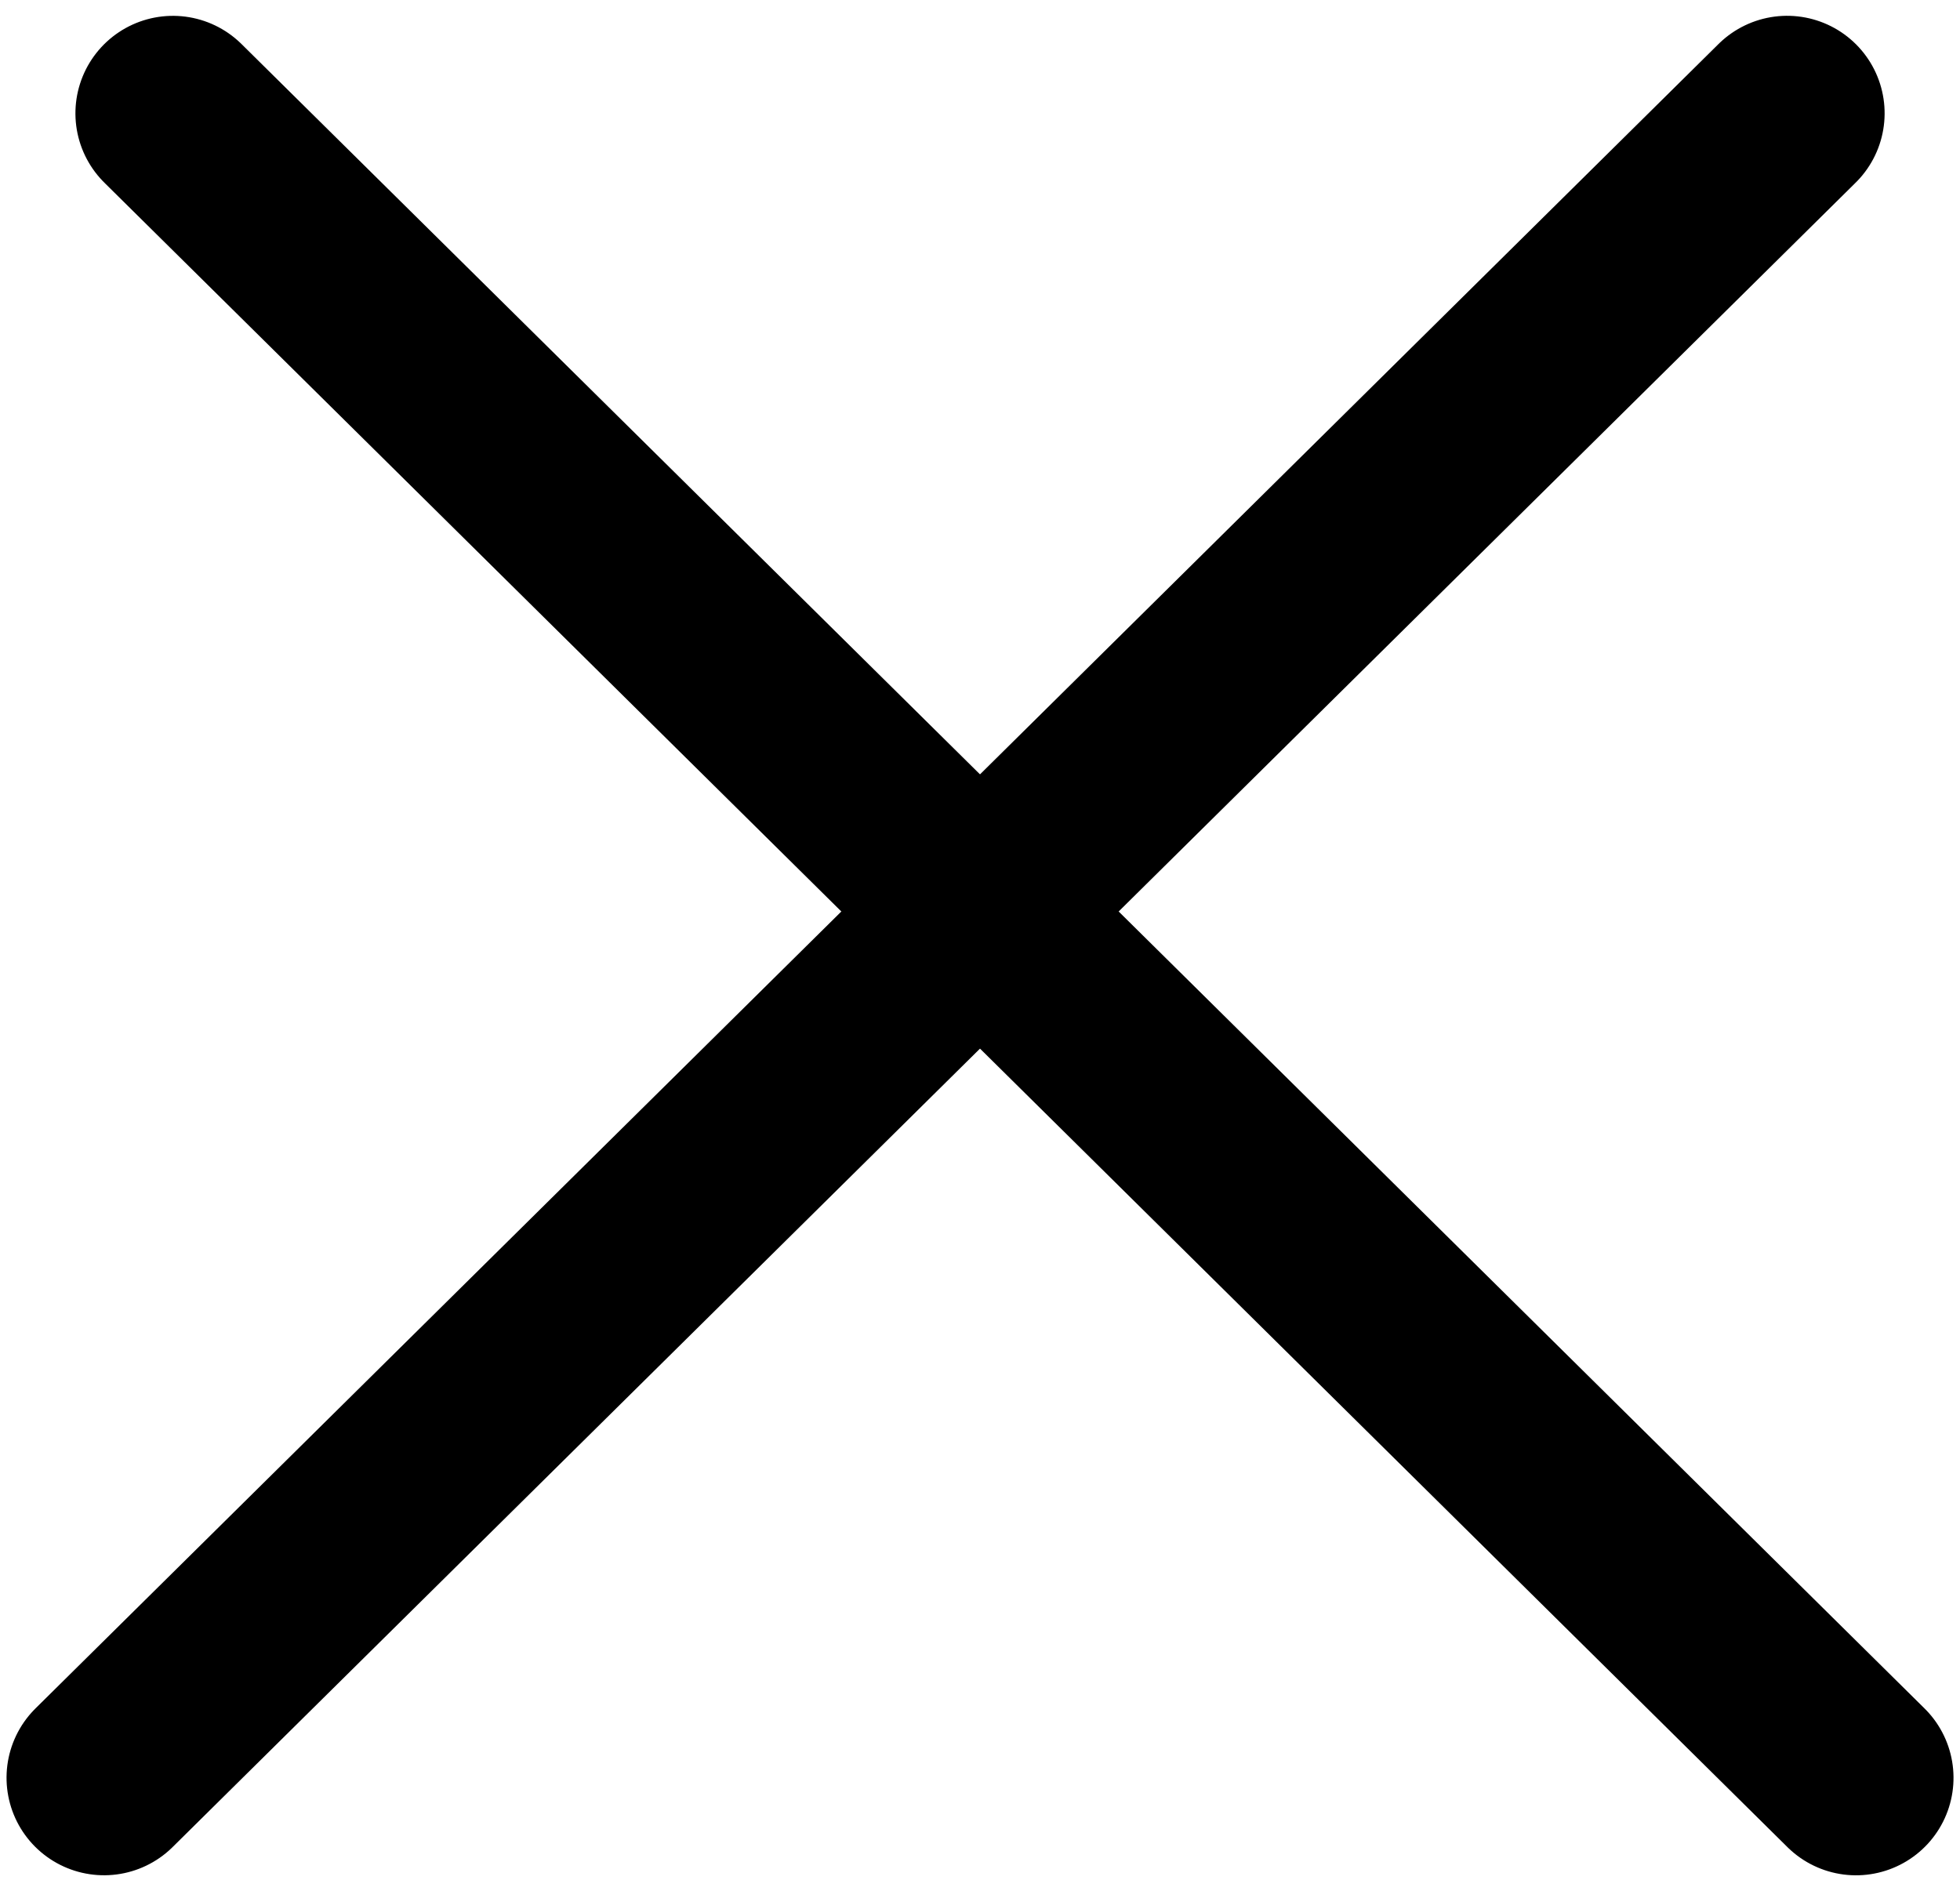
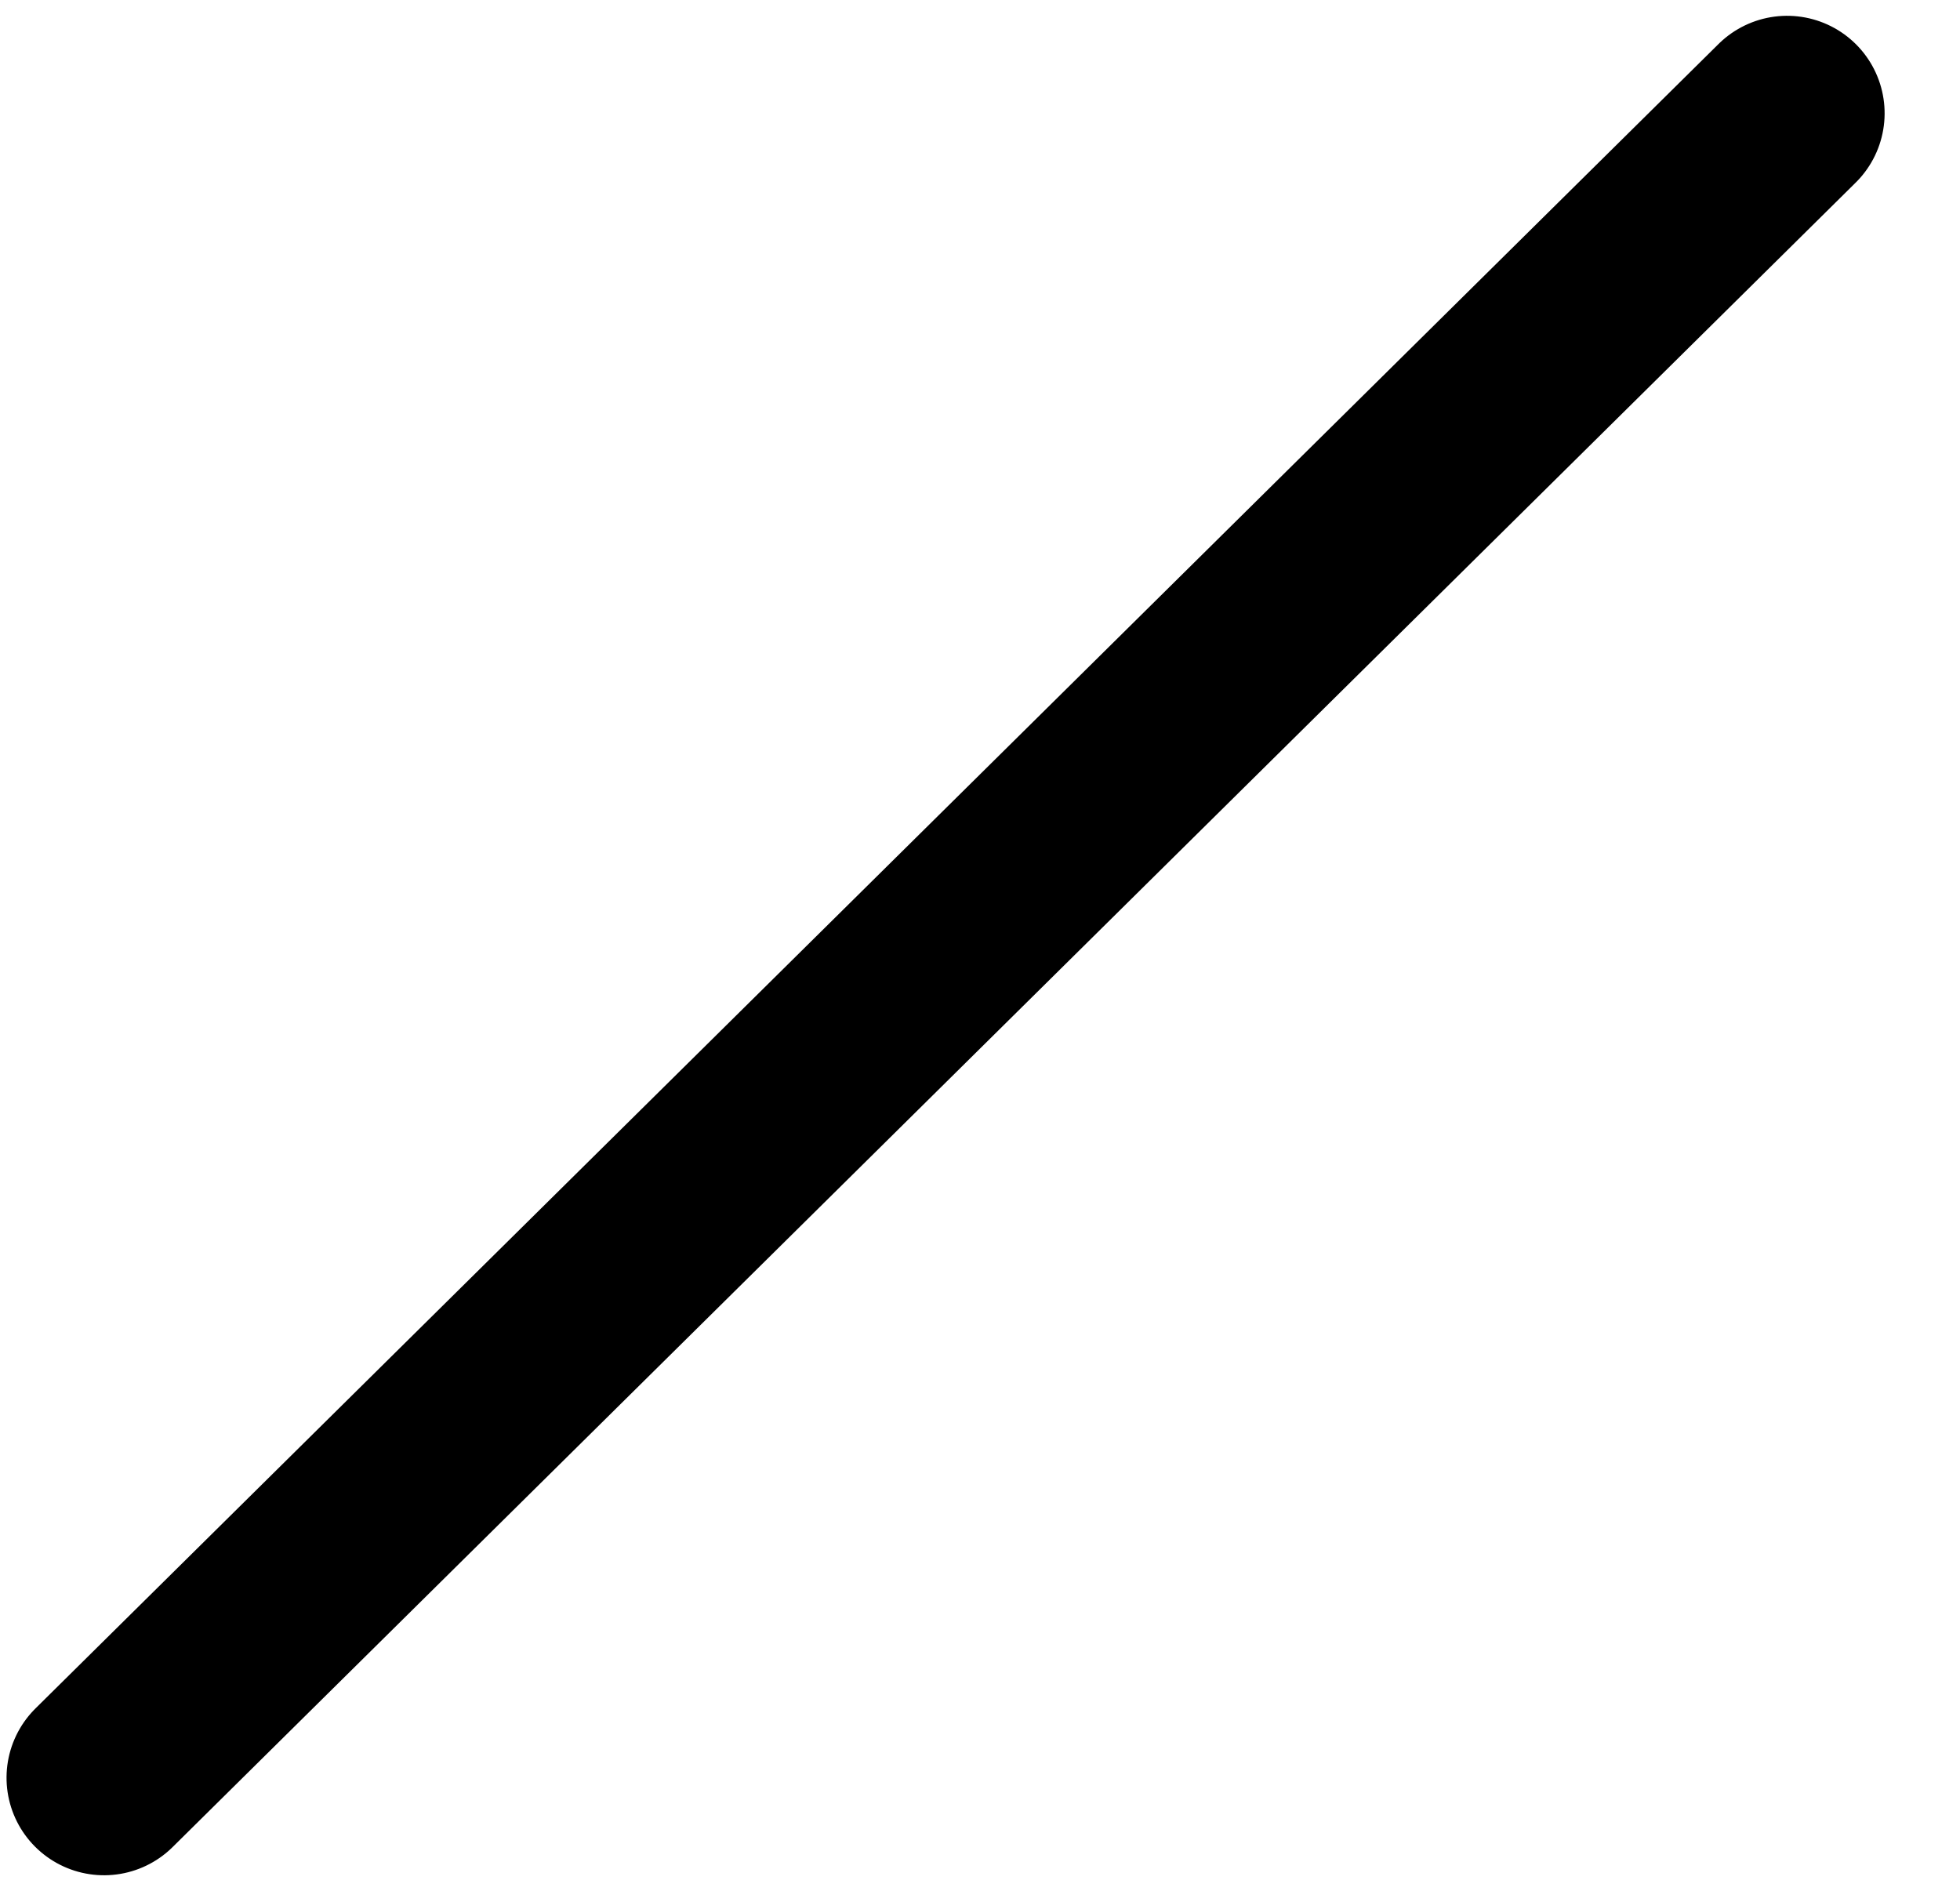
<svg xmlns="http://www.w3.org/2000/svg" width="20.102" height="19.395" viewBox="0 0 20.102 19.395">
  <defs>
    <style>.a{fill:none;stroke:#000;stroke-linecap:round;stroke-width:2px;}</style>
  </defs>
  <g transform="translate(1.067 1.067)">
    <line class="a" x2="24.277" y2="0.135" transform="translate(0 17.166) rotate(-45)" />
-     <line class="a" y1="0.135" x2="24.277" transform="translate(0.802 0) rotate(45)" />
  </g>
</svg>